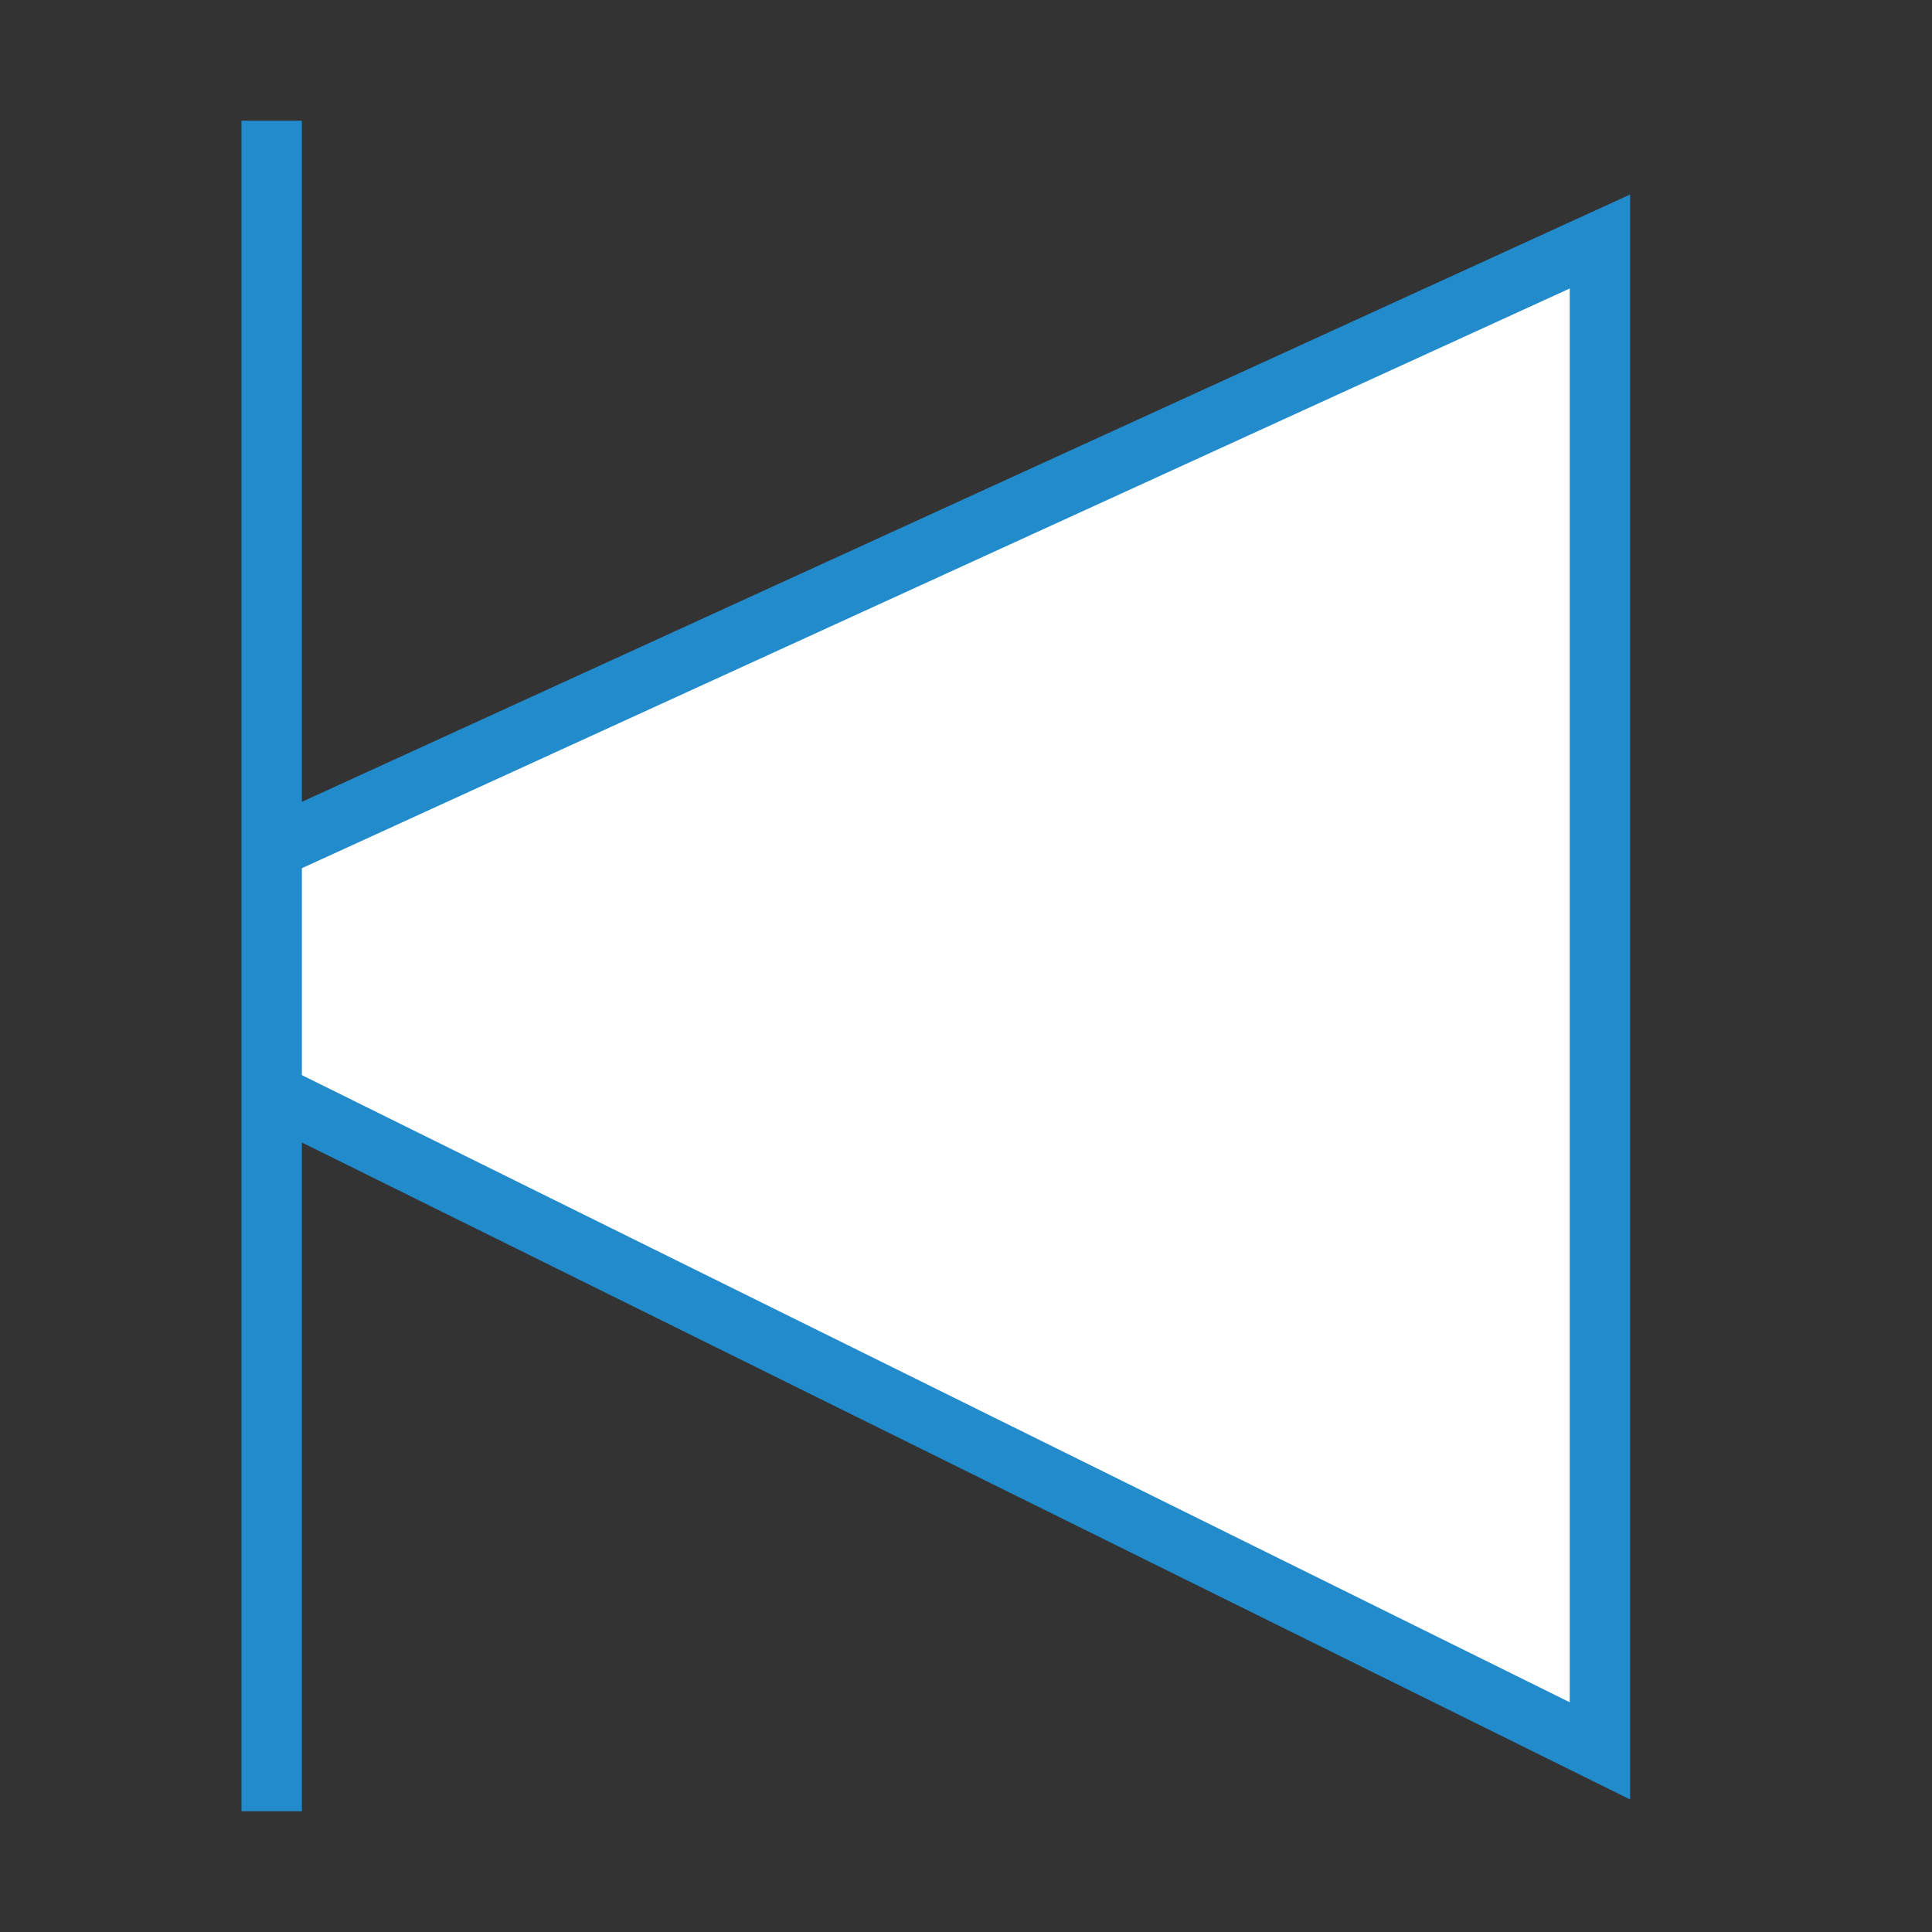
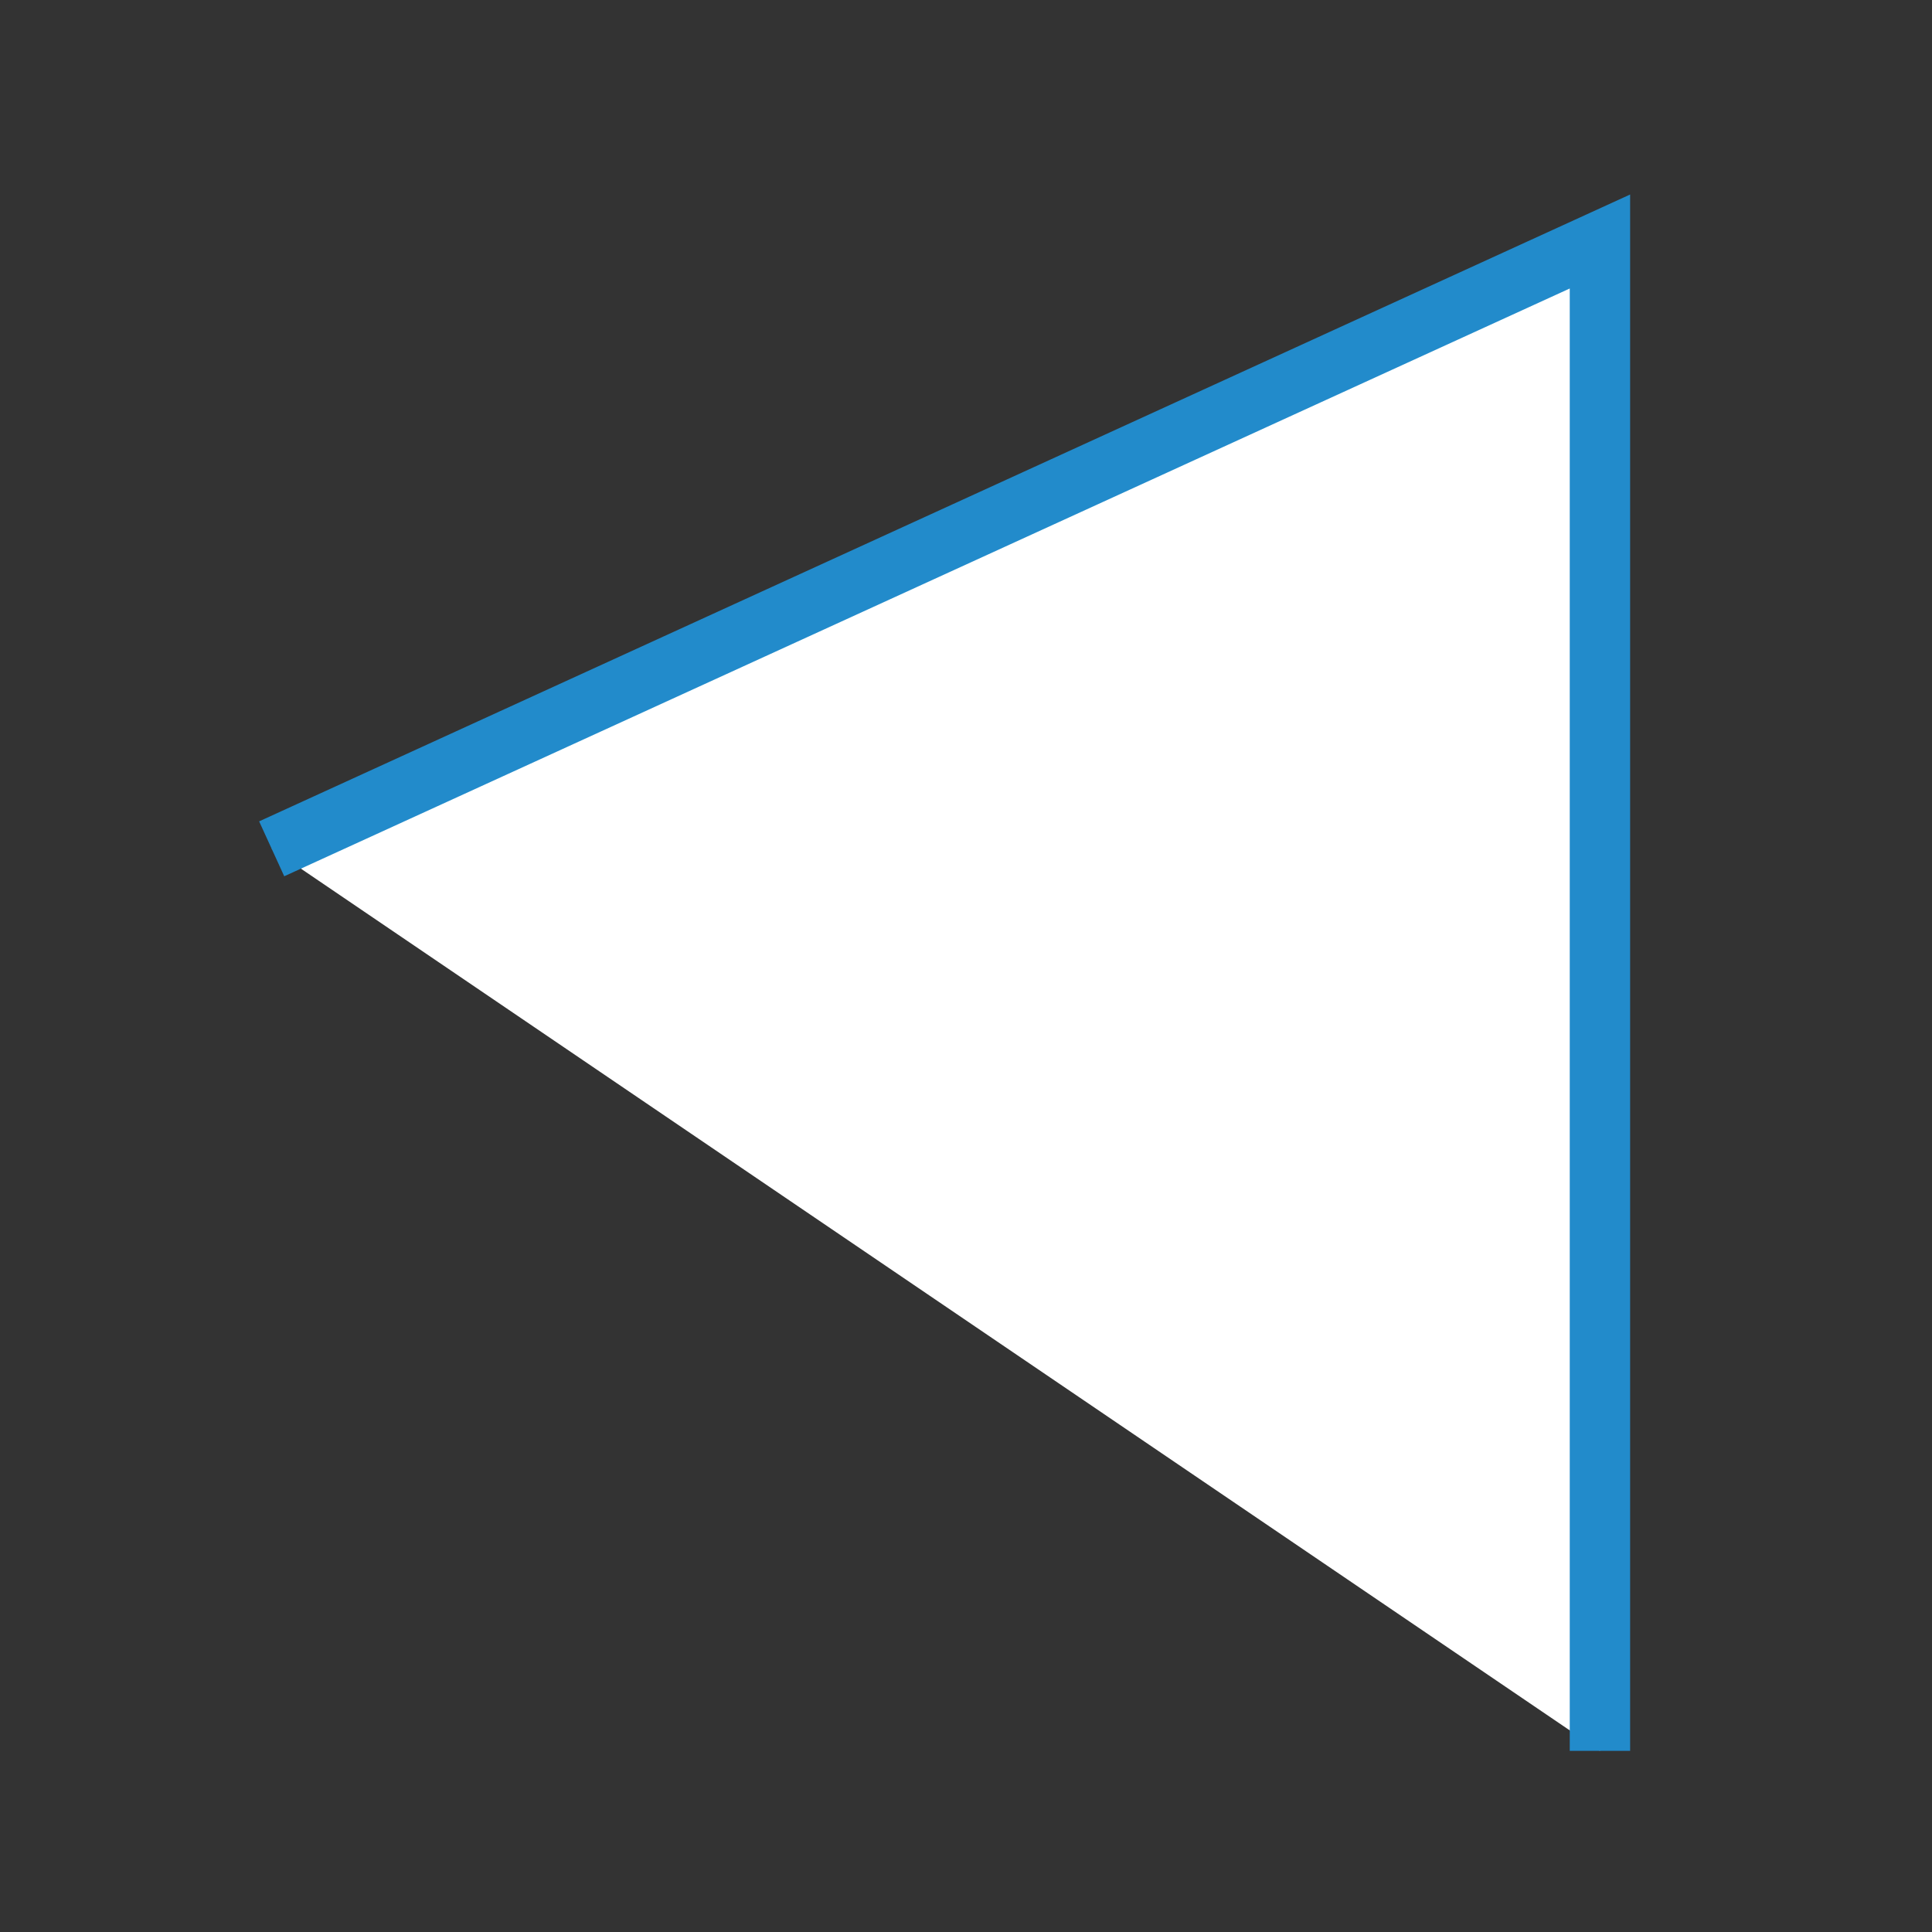
<svg xmlns="http://www.w3.org/2000/svg" version="1.1" id="Layer_1" x="0px" y="0px" width="32px" height="32px" viewBox="0 0 32 32" enable-background="new 0 0 32 32" xml:space="preserve">
  <rect x="0" y="0" width="32" height="32" fill="#333333" stroke="none" />
  <g id="icon">
-     <path d="M4.5,14.059L26.5,4v25L4.5,18.118" id="b" fill="#FFFFFF" stroke="#228BCB" stroke-width="1" stroke-miterlimit="10" />
-     <line x1="4.5" y1="2" x2="4.5" y2="30" id="b" fill="#FFFFFF" stroke="#228BCB" stroke-width="1" stroke-miterlimit="10" />
+     <path d="M4.5,14.059L26.5,4v25" id="b" fill="#FFFFFF" stroke="#228BCB" stroke-width="1" stroke-miterlimit="10" />
  </g>
</svg>